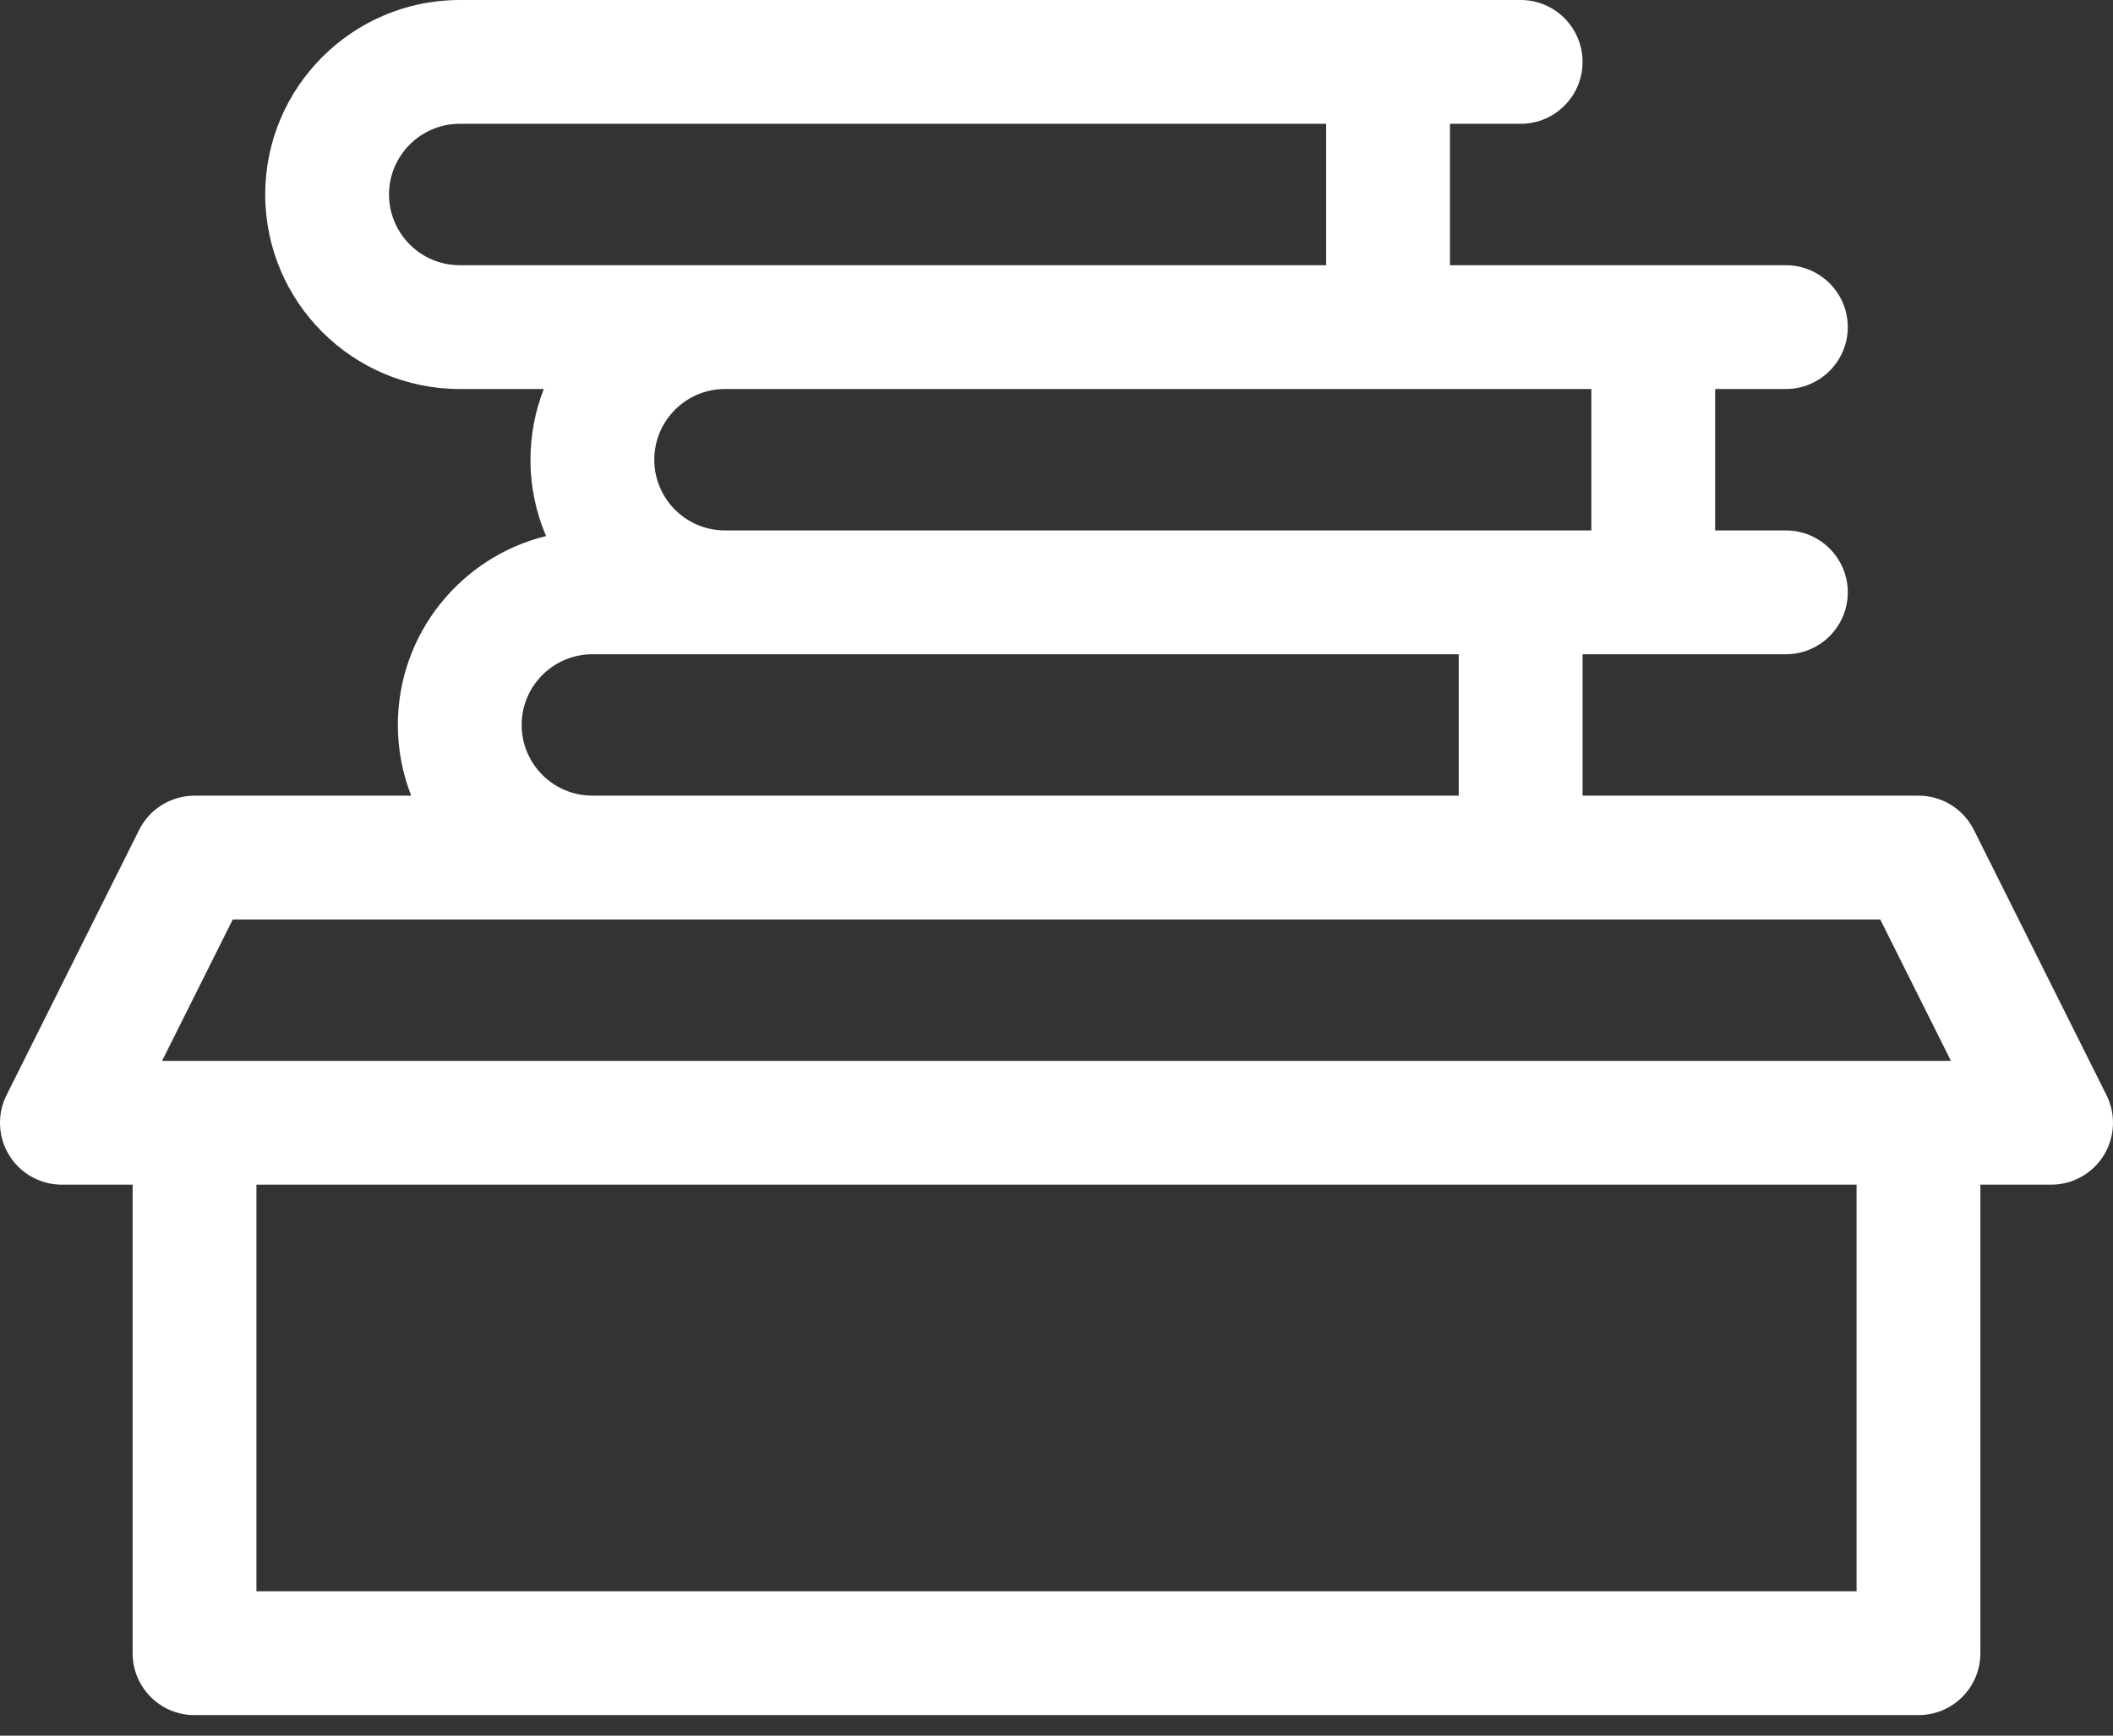
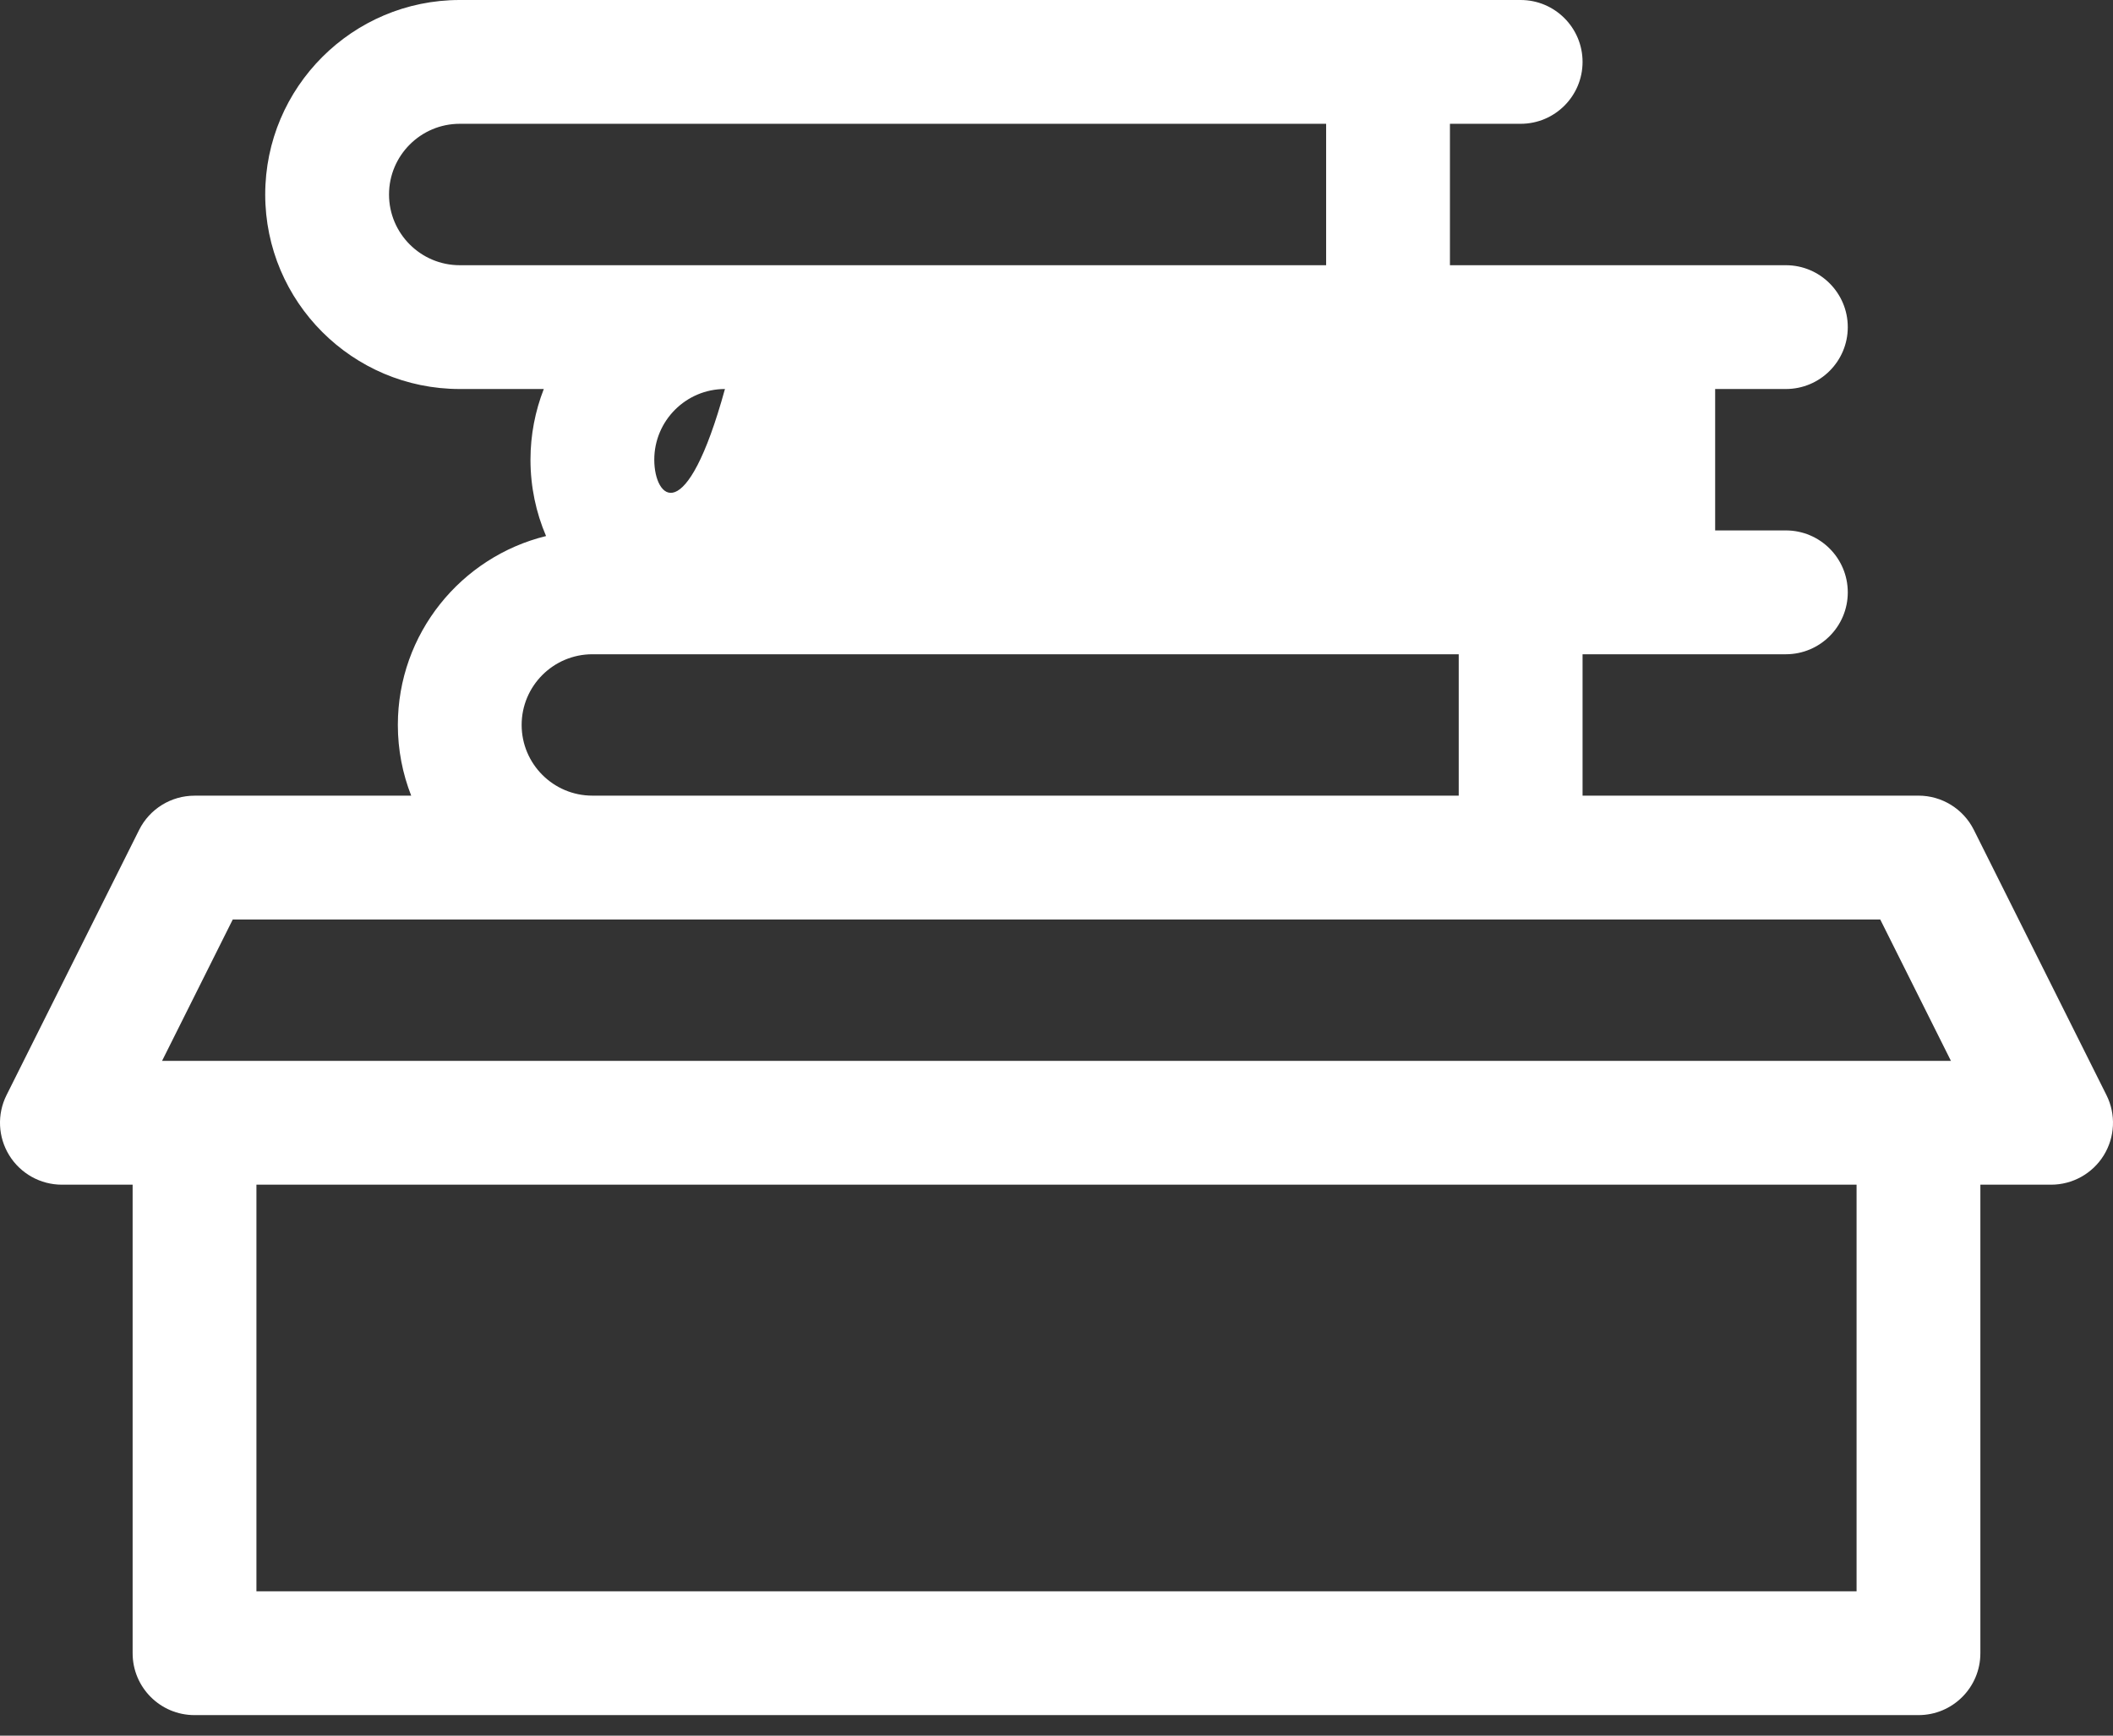
<svg xmlns="http://www.w3.org/2000/svg" width="56" height="46" viewBox="0 0 56 46" fill="none">
  <rect x="0" y="0" width="56" height="46" fill="#333333" stroke="none" />
-   <path d="M55.827 29.024L52.312 21.994C52.034 21.439 51.466 21.087 50.845 21.087H41.942V17.34H47.33C48.236 17.34 48.971 16.605 48.971 15.699C48.971 14.793 48.236 14.058 47.33 14.058H45.456V10.31H47.33C48.236 10.31 48.971 9.576 48.971 8.67C48.971 7.764 48.236 7.029 47.33 7.029H38.427V3.281H40.301C41.207 3.281 41.942 2.547 41.942 1.641C41.942 0.735 41.207 0 40.301 0H12.184C9.342 0 7.029 2.313 7.029 5.155C7.029 7.998 9.342 10.31 12.184 10.31H14.412C14.185 10.892 14.059 11.523 14.059 12.184C14.059 12.902 14.206 13.586 14.472 14.207C12.22 14.759 10.544 16.794 10.544 19.214C10.544 19.875 10.67 20.506 10.898 21.088H5.155C4.534 21.088 3.966 21.439 3.688 21.994L0.173 29.024C-0.081 29.532 -0.054 30.136 0.245 30.62C0.544 31.104 1.072 31.398 1.641 31.398H3.515V43.816C3.515 44.722 4.249 45.456 5.155 45.456H50.845C51.751 45.456 52.485 44.722 52.485 43.816V31.398H54.359C54.928 31.398 55.456 31.104 55.755 30.62C56.054 30.136 56.081 29.532 55.827 29.024ZM42.175 10.31V14.058H19.213C18.18 14.058 17.34 13.218 17.34 12.184C17.34 11.151 18.18 10.31 19.213 10.31H42.175ZM12.184 7.029C11.151 7.029 10.31 6.188 10.31 5.155C10.31 4.122 11.151 3.281 12.184 3.281H35.146V7.029H12.184ZM15.699 17.34H38.66V21.087H15.699C14.666 21.087 13.825 20.247 13.825 19.213C13.825 18.18 14.666 17.34 15.699 17.34ZM49.204 42.175H6.796V31.398H49.204V42.175H49.204ZM4.295 28.117L6.169 24.369H49.831L51.705 28.117H4.295Z" fill="white" />
+   <path d="M55.827 29.024L52.312 21.994C52.034 21.439 51.466 21.087 50.845 21.087H41.942V17.34H47.33C48.236 17.34 48.971 16.605 48.971 15.699C48.971 14.793 48.236 14.058 47.33 14.058H45.456V10.31H47.33C48.236 10.31 48.971 9.576 48.971 8.67C48.971 7.764 48.236 7.029 47.33 7.029H38.427V3.281H40.301C41.207 3.281 41.942 2.547 41.942 1.641C41.942 0.735 41.207 0 40.301 0H12.184C9.342 0 7.029 2.313 7.029 5.155C7.029 7.998 9.342 10.31 12.184 10.31H14.412C14.185 10.892 14.059 11.523 14.059 12.184C14.059 12.902 14.206 13.586 14.472 14.207C12.22 14.759 10.544 16.794 10.544 19.214C10.544 19.875 10.67 20.506 10.898 21.088H5.155C4.534 21.088 3.966 21.439 3.688 21.994L0.173 29.024C-0.081 29.532 -0.054 30.136 0.245 30.62C0.544 31.104 1.072 31.398 1.641 31.398H3.515V43.816C3.515 44.722 4.249 45.456 5.155 45.456H50.845C51.751 45.456 52.485 44.722 52.485 43.816V31.398H54.359C54.928 31.398 55.456 31.104 55.755 30.62C56.054 30.136 56.081 29.532 55.827 29.024ZM42.175 10.31H19.213C18.18 14.058 17.34 13.218 17.34 12.184C17.34 11.151 18.18 10.31 19.213 10.31H42.175ZM12.184 7.029C11.151 7.029 10.31 6.188 10.31 5.155C10.31 4.122 11.151 3.281 12.184 3.281H35.146V7.029H12.184ZM15.699 17.34H38.66V21.087H15.699C14.666 21.087 13.825 20.247 13.825 19.213C13.825 18.18 14.666 17.34 15.699 17.34ZM49.204 42.175H6.796V31.398H49.204V42.175H49.204ZM4.295 28.117L6.169 24.369H49.831L51.705 28.117H4.295Z" fill="white" />
</svg>